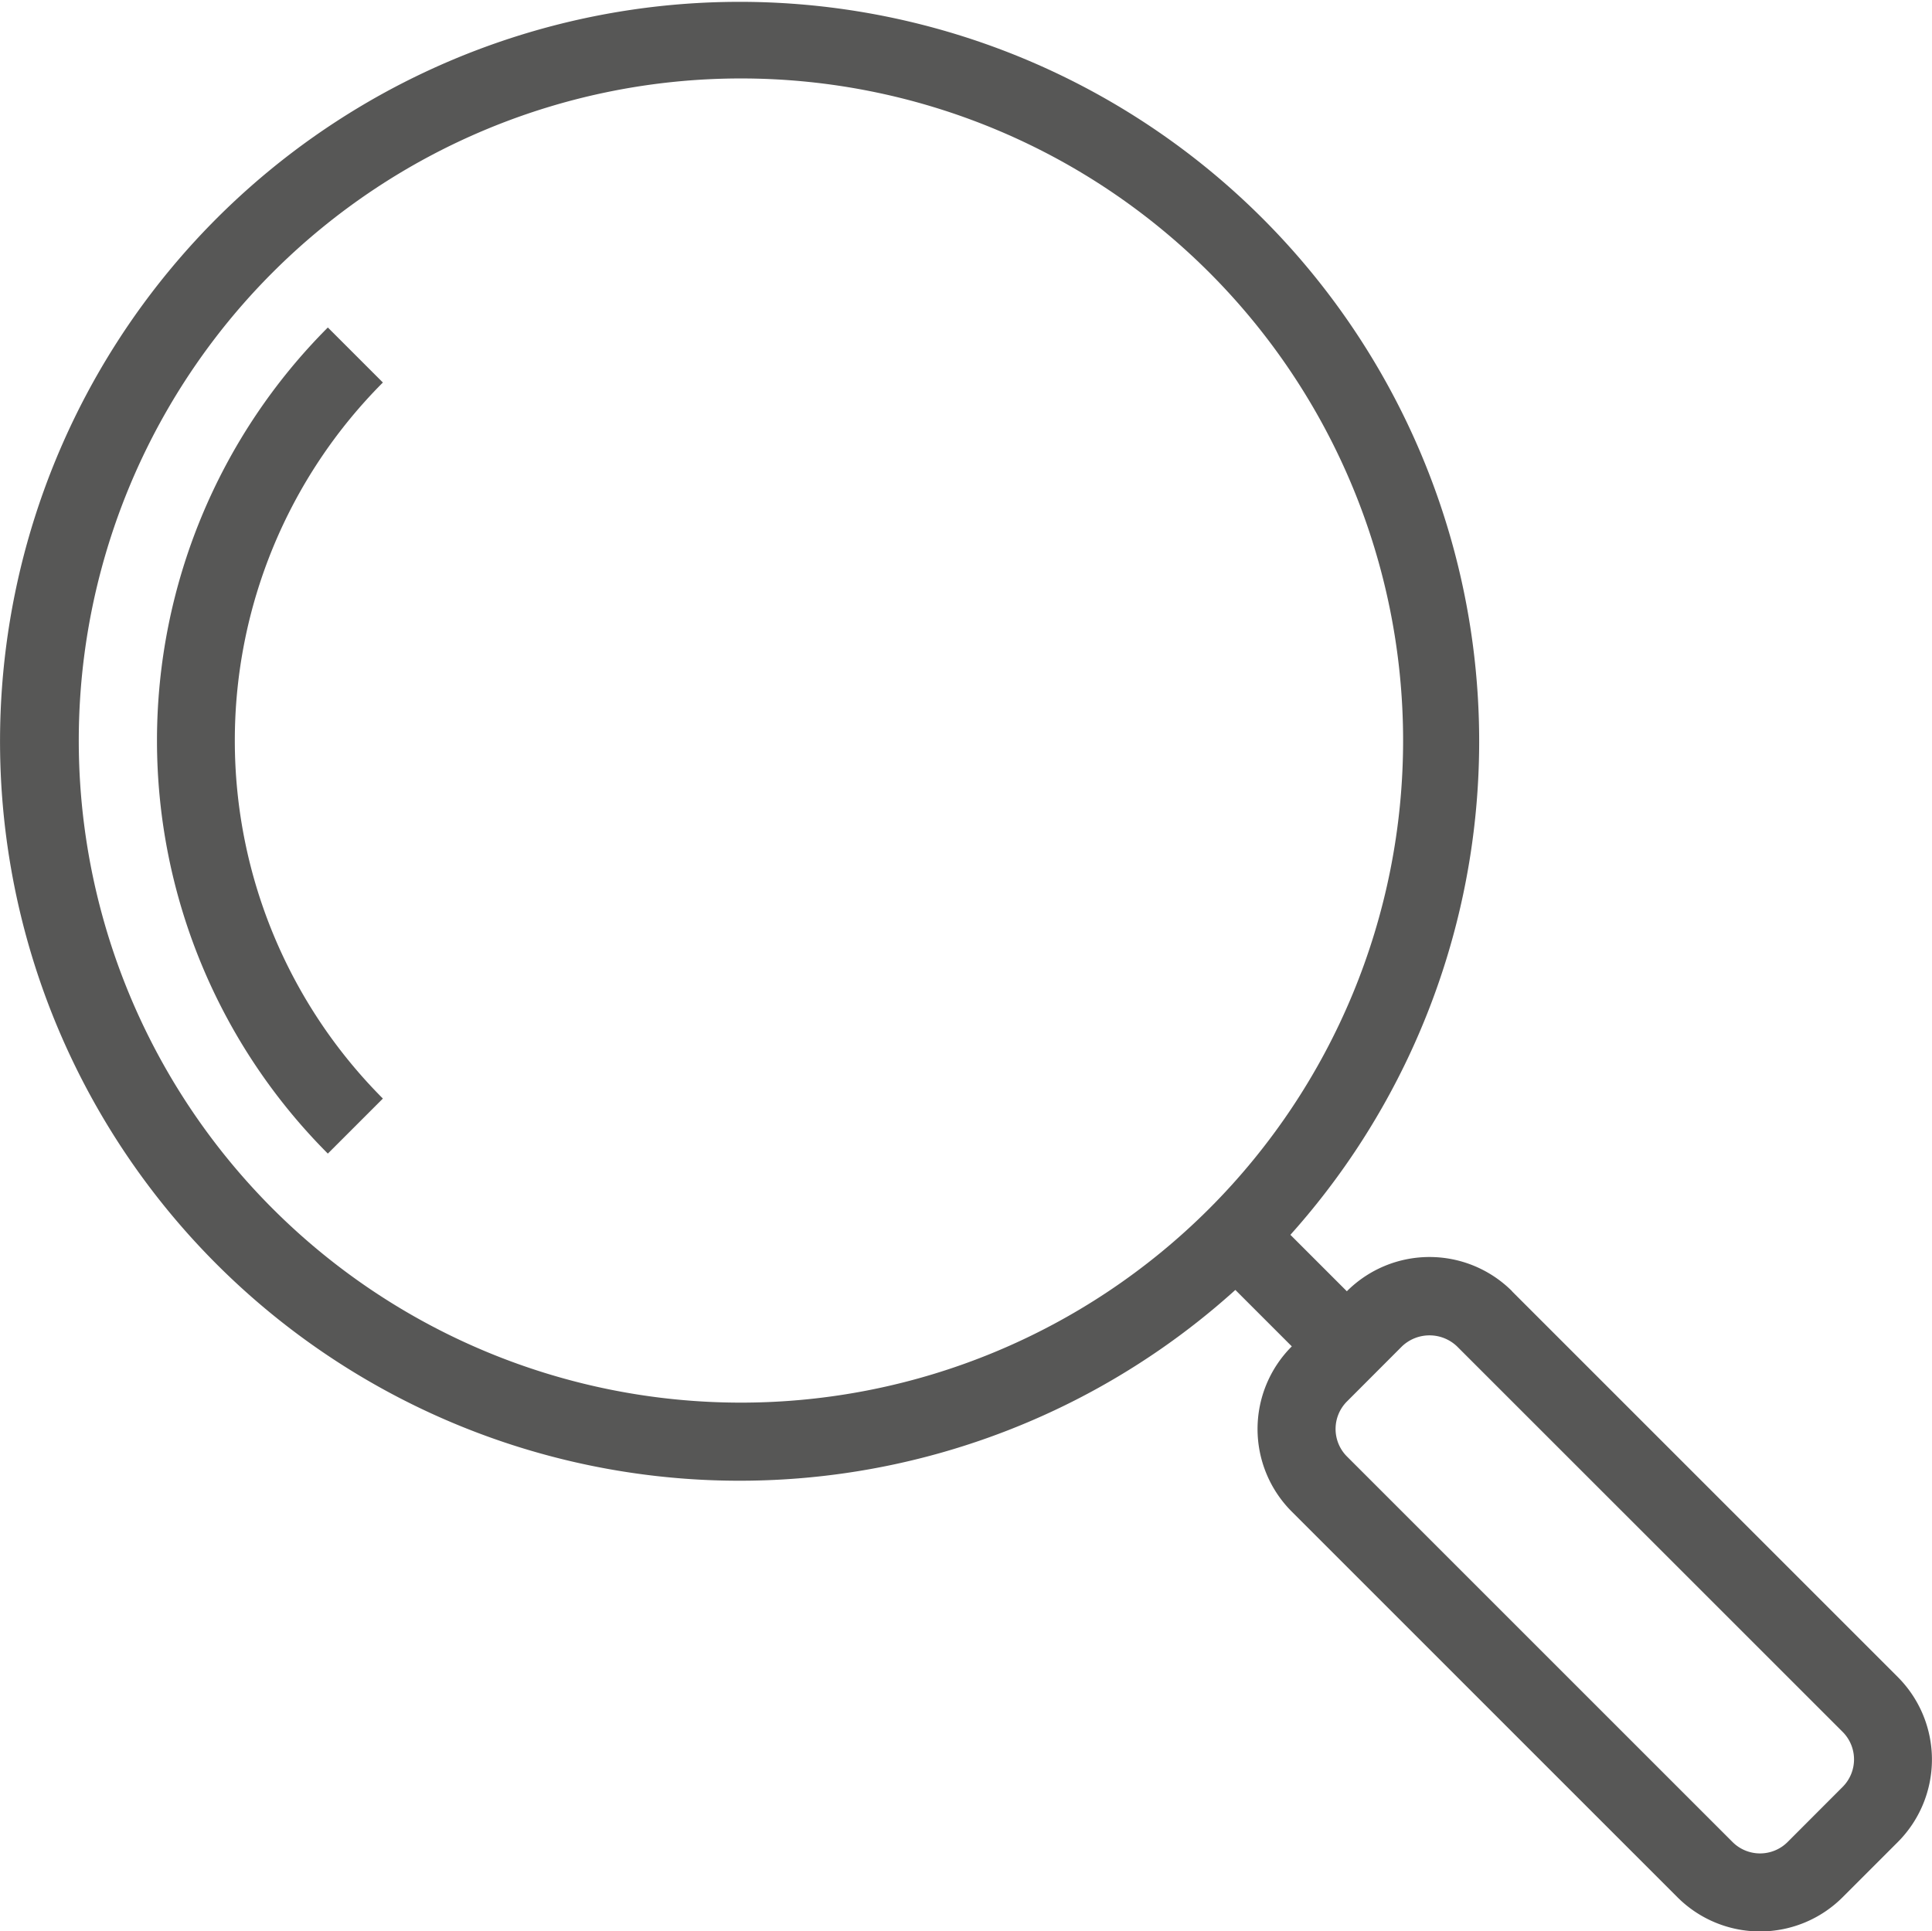
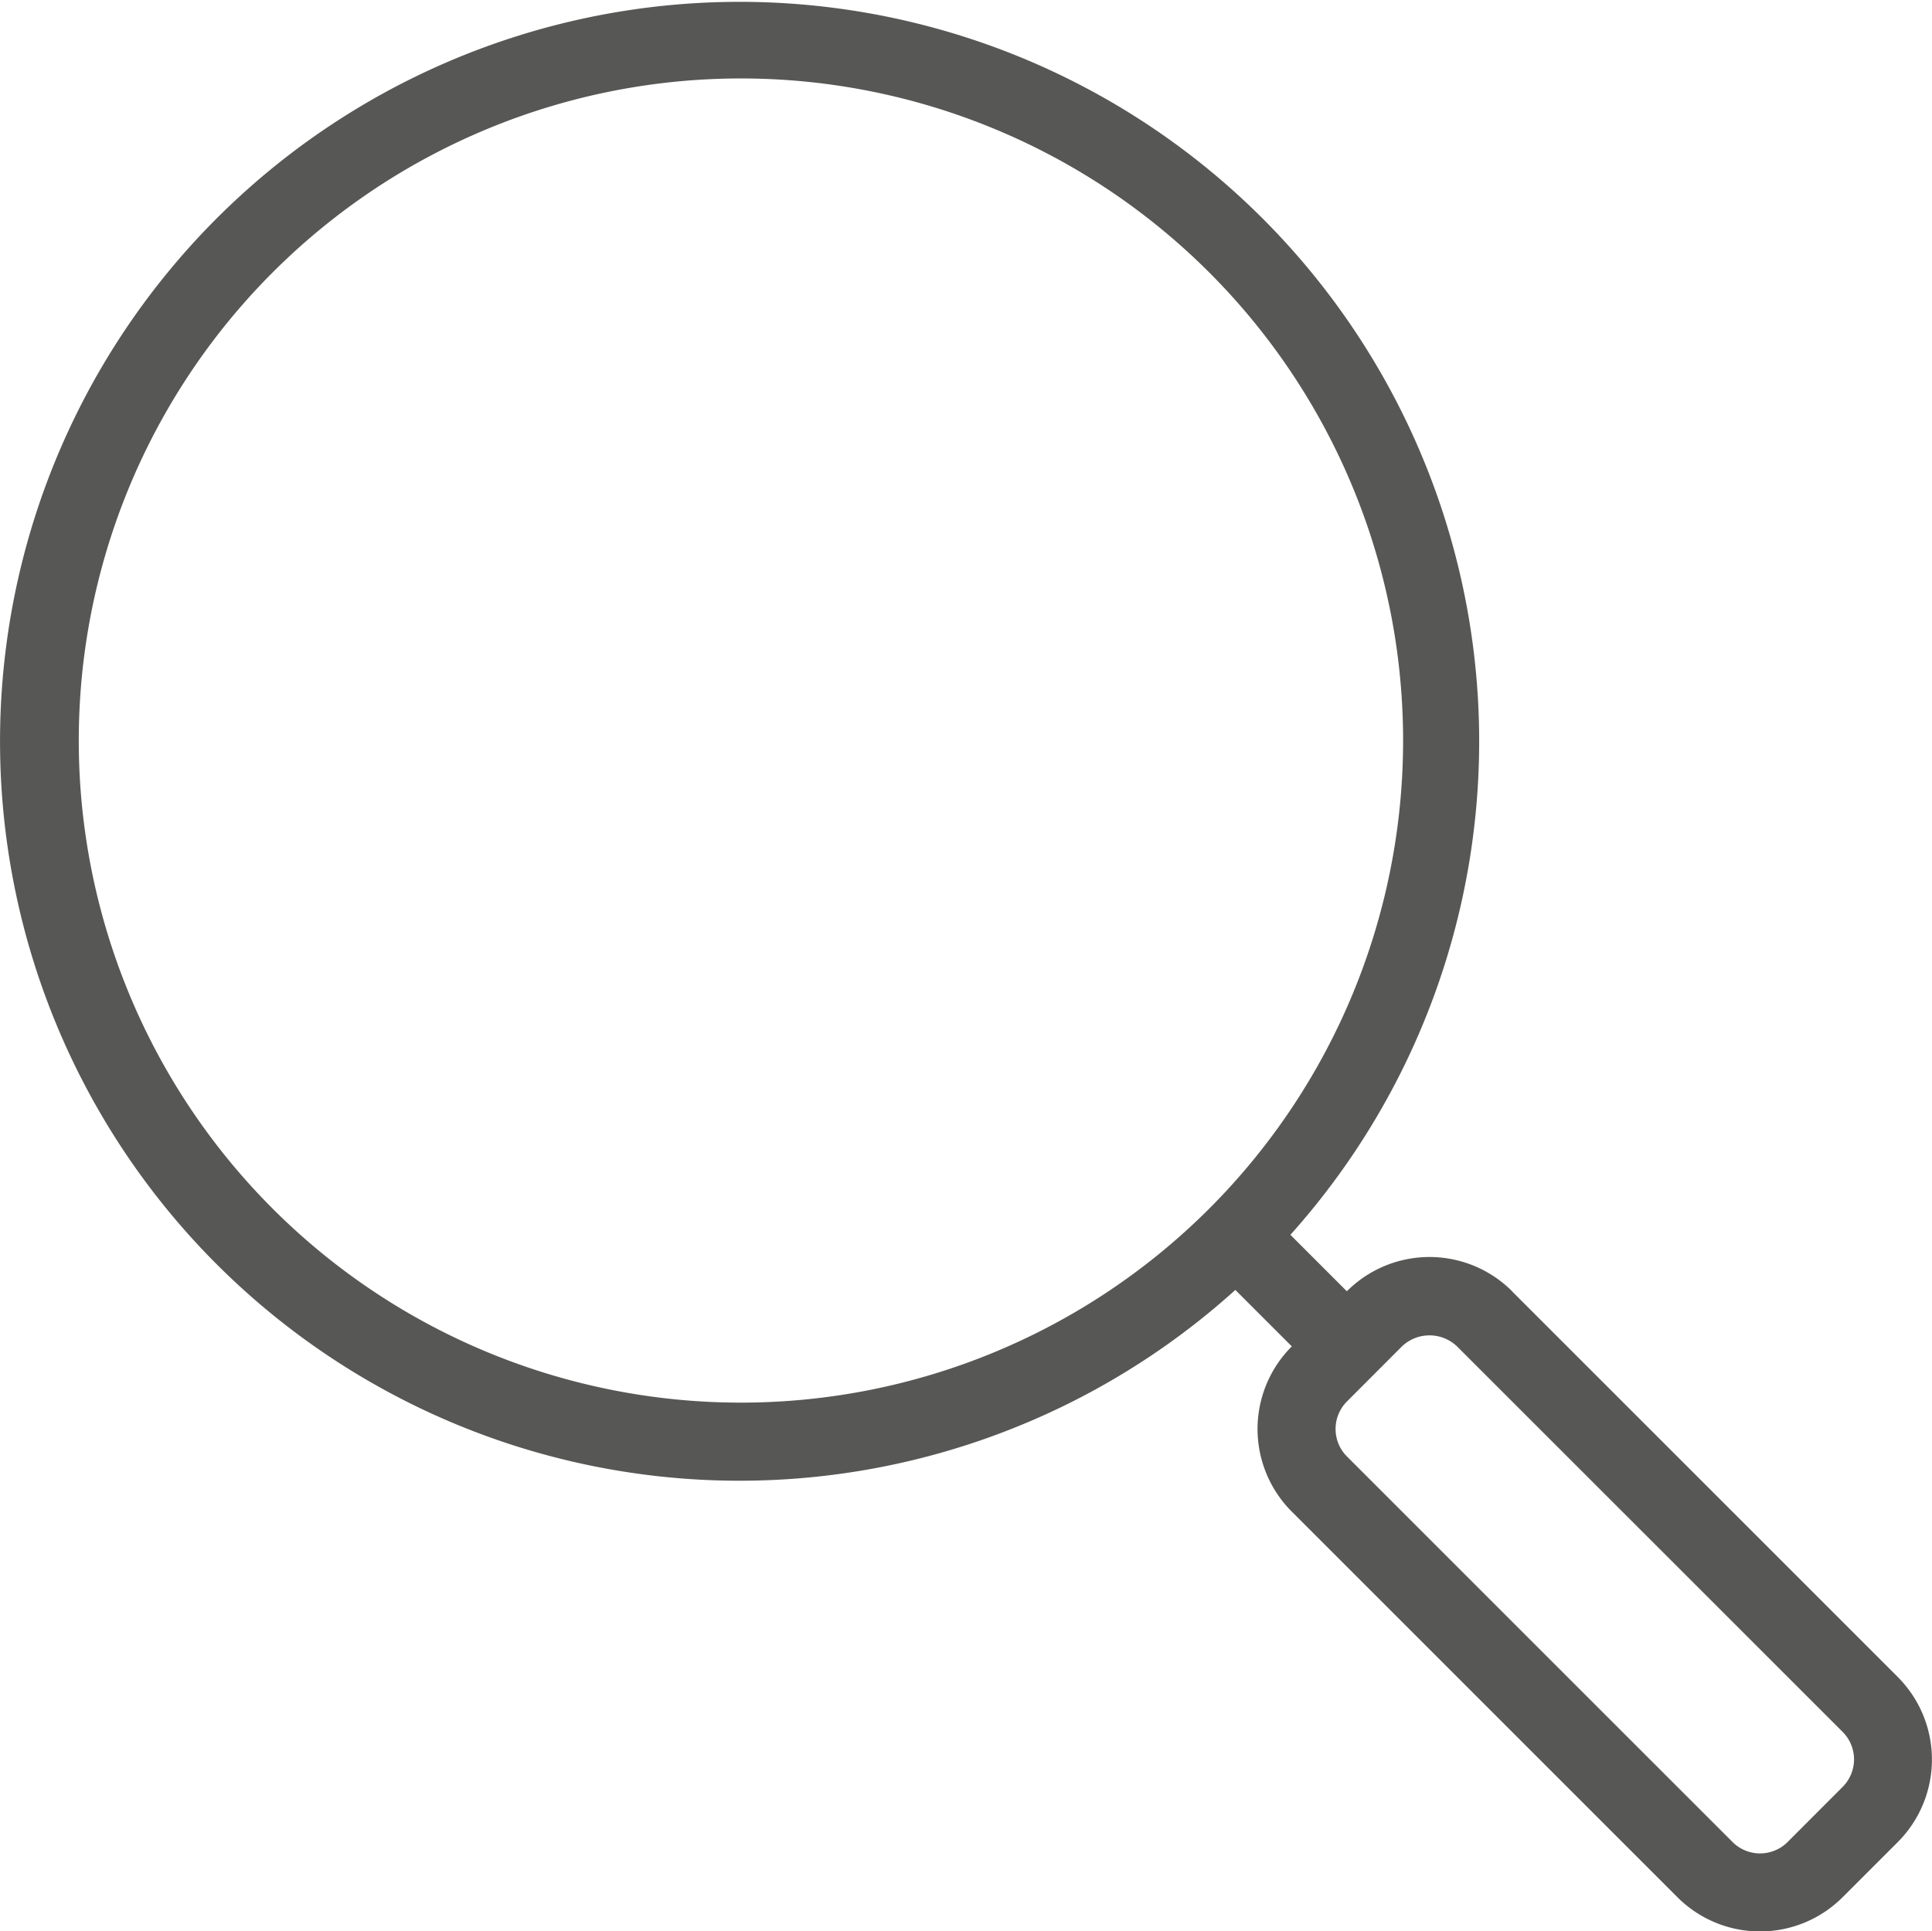
<svg xmlns="http://www.w3.org/2000/svg" viewBox="0 0 24.71 24.705">
  <defs>
    <style>.a{fill:#575756;}</style>
  </defs>
  <path class="a" d="M2.441,15.824a9.459,9.459,0,0,0,13.359.676l.722.722-0.0 0a1.494,1.494,0,0,0,0,2.114l4.932,4.932a1.494,1.494,0,0,0,2.113,0l.704-.704 0-0a1.494,1.494,0,0,0-0-2.114l-4.932-4.932L19.34,16.517a1.494,1.494,0,0,0-2.114 0l-.722-.722a9.459,9.459,0,1,0-14.063.029ZM17.227,17.927l.704-.705a.51.51,0,0,1,.704,0L23.567,22.153a.498.498,0,0,1,0,.704l-.704.705a.498.498,0,0,1-.704,0L17.227,18.63A.498.498,0,0,1,17.227,17.927ZM3.488,3.484a8.469,8.469,0,1,1,0,11.977A8.469,8.469,0,0,1,3.488,3.484Z" />
-   <path class="a" d="M4.193,14.756l.704-.704a6.484,6.484,0,0,1,0-9.159l-.704-.704h0A7.48,7.48,0,0,0,4.193,14.756Z" />
</svg>